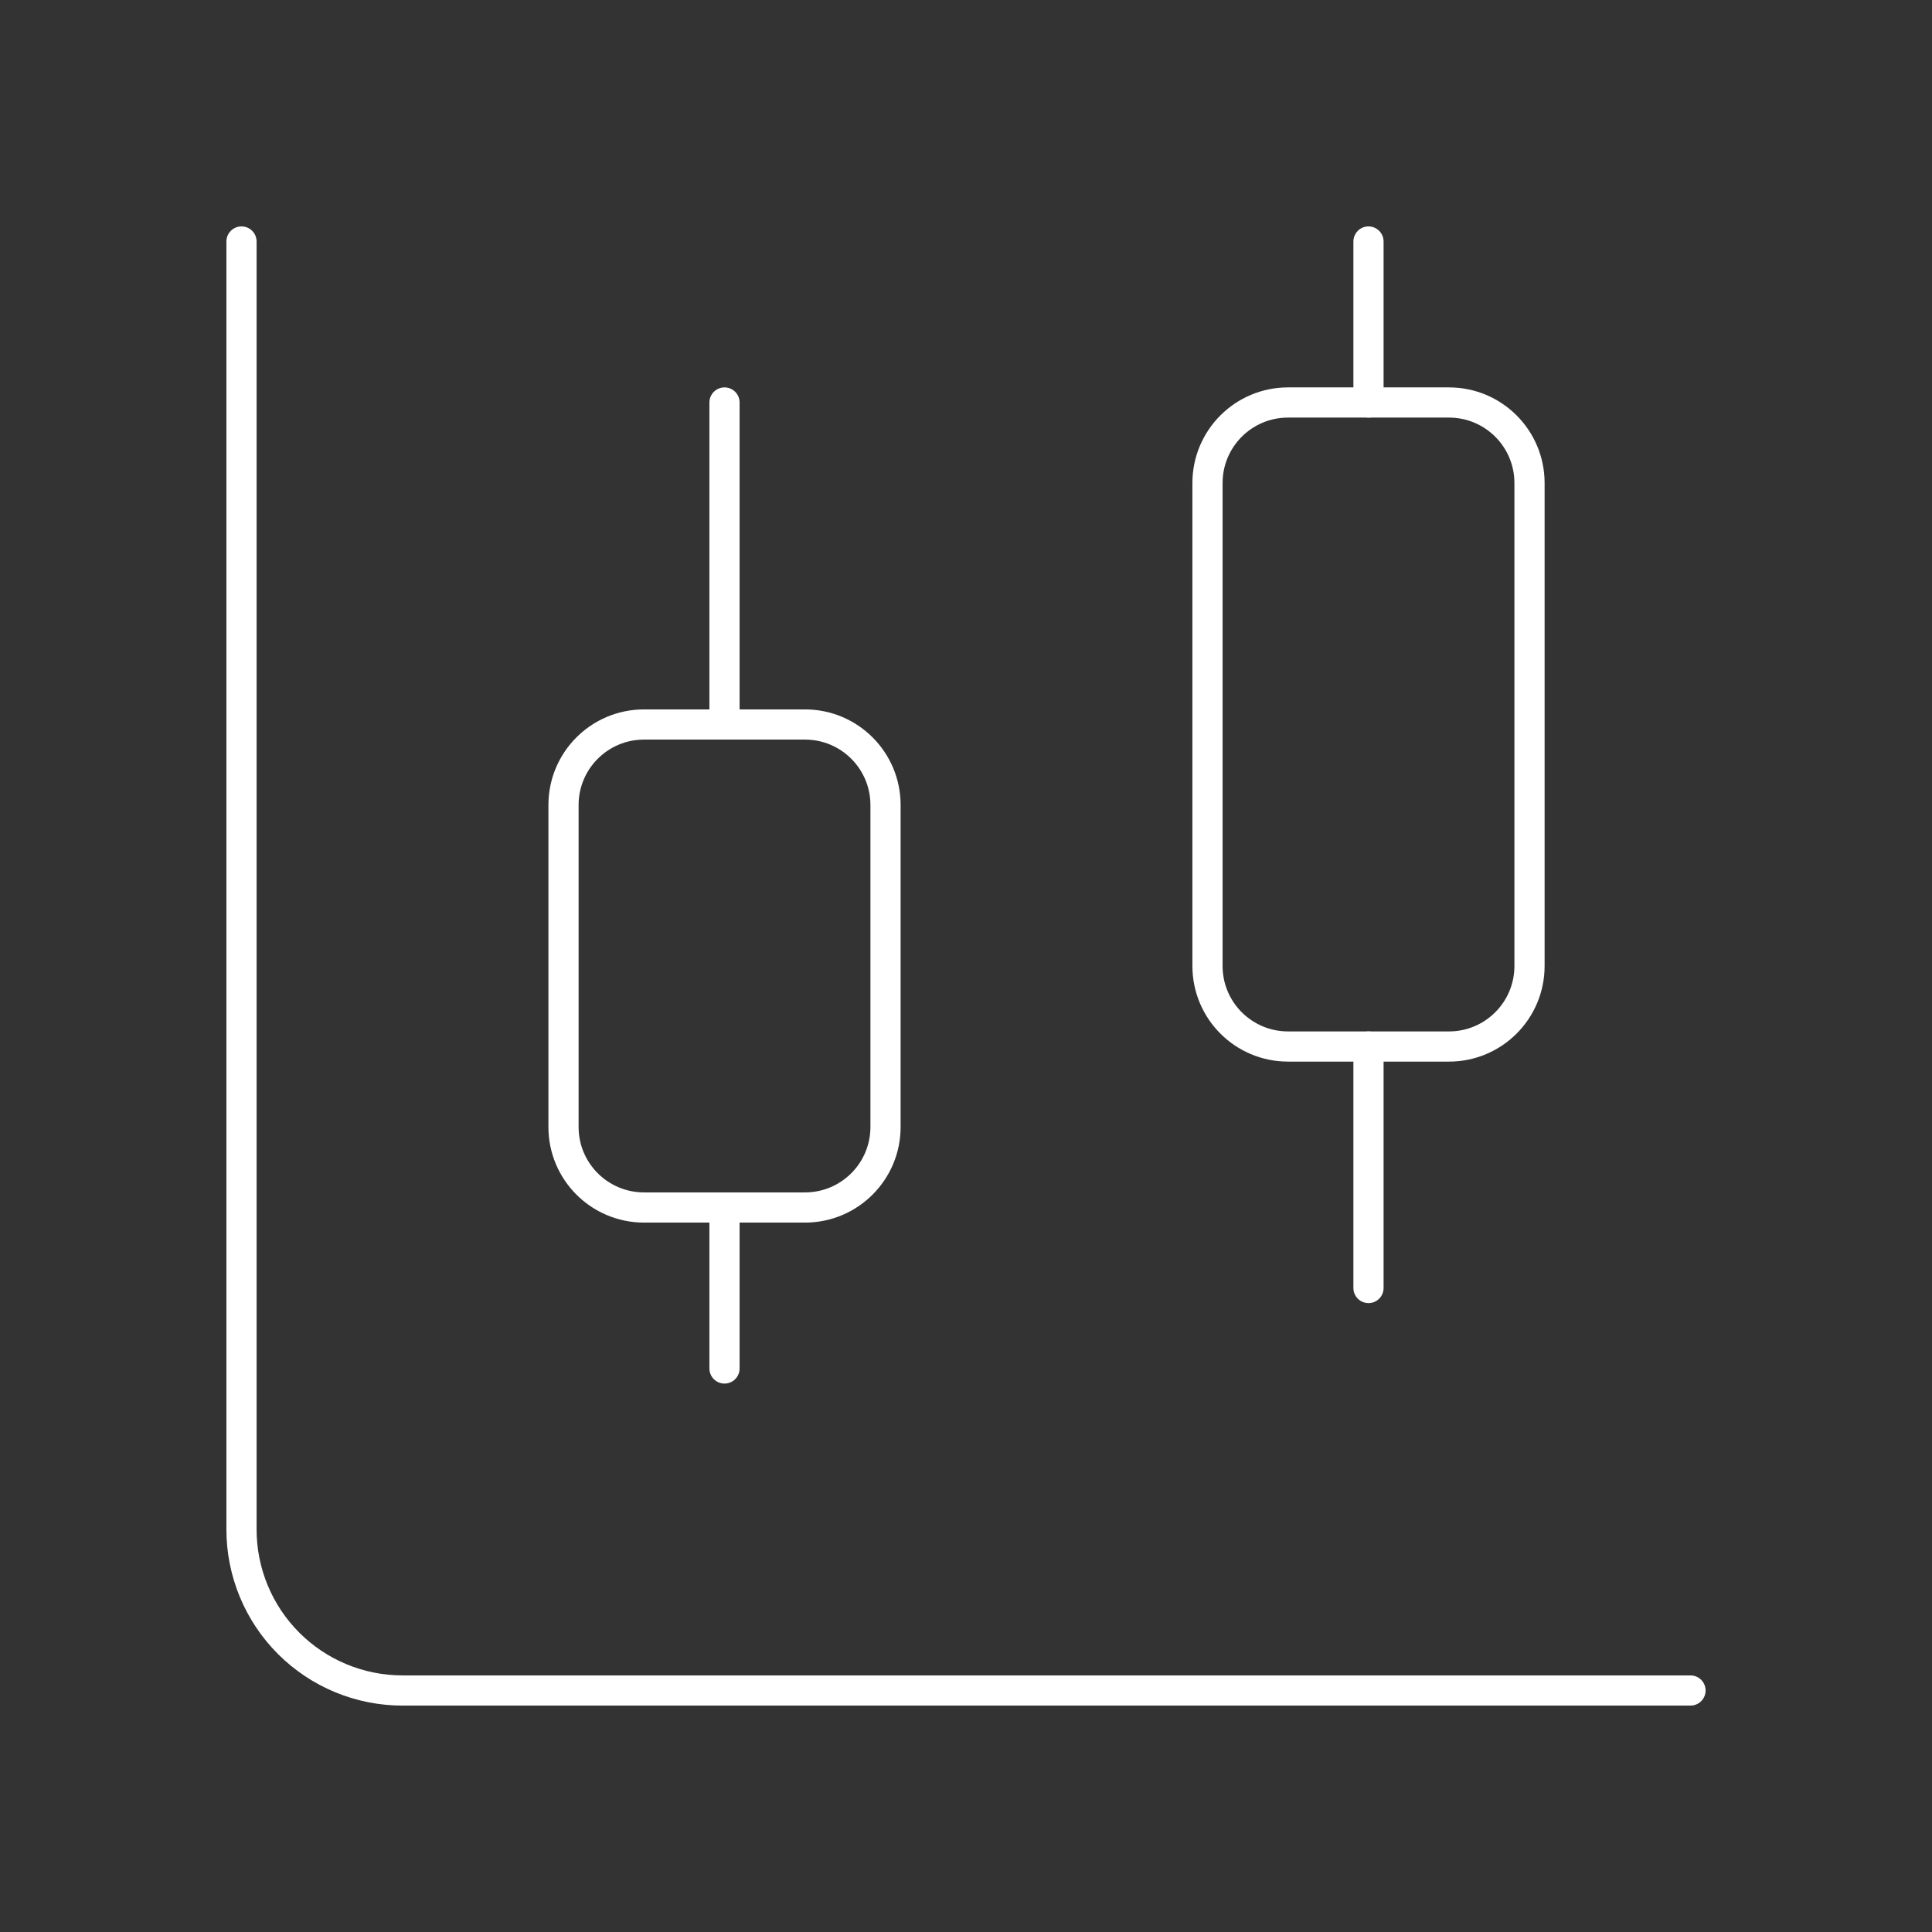
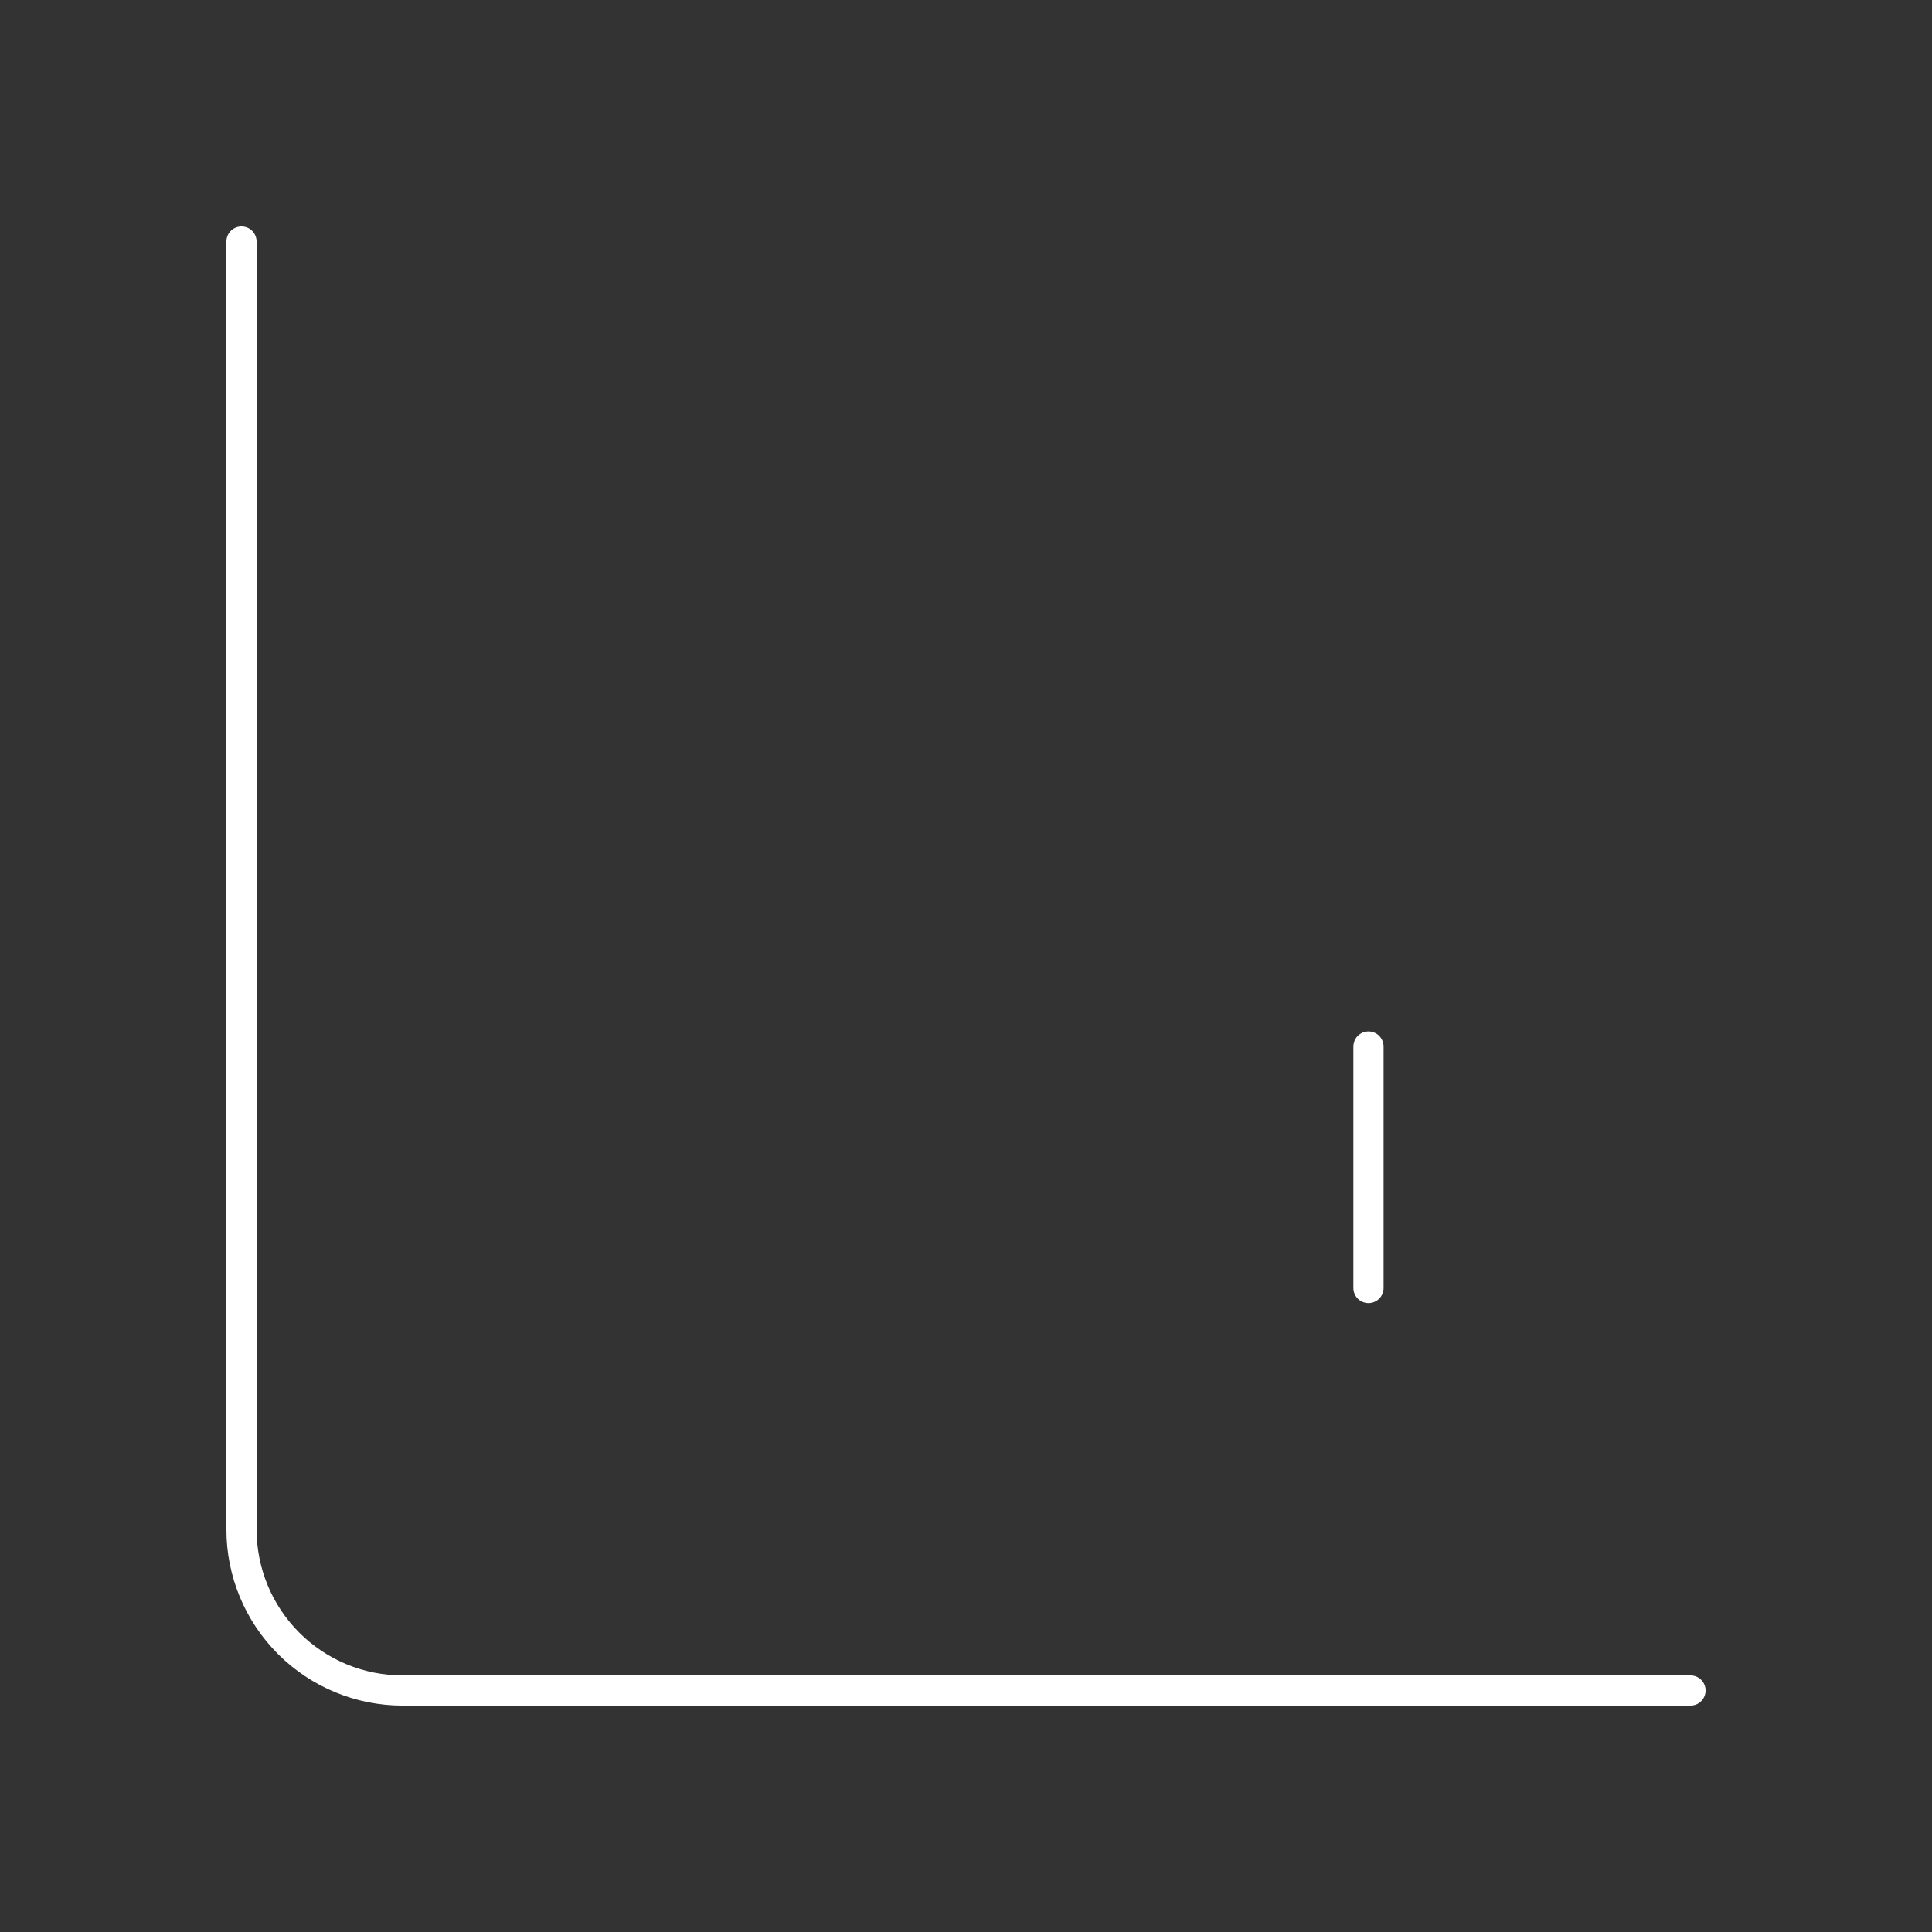
<svg xmlns="http://www.w3.org/2000/svg" width="64" height="64" viewBox="0 0 64 64" fill="none">
  <rect x="0" y="0" width="64" height="64" fill="#333333" stroke="none" />
-   <path d="M24 13.333V24" stroke="white" stroke-linecap="round" stroke-linejoin="round" />
-   <path d="M26.667 24H21.334C19.861 24 18.667 25.194 18.667 26.667V37.333C18.667 38.806 19.861 40 21.334 40H26.667C28.14 40 29.334 38.806 29.334 37.333V26.667C29.334 25.194 28.14 24 26.667 24Z" stroke="white" stroke-linecap="round" stroke-linejoin="round" />
-   <path d="M24 40V45.333M45.333 8V13.333" stroke="white" stroke-linecap="round" stroke-linejoin="round" />
-   <path d="M48 13.333H42.667C41.194 13.333 40 14.527 40 16V32C40 33.473 41.194 34.667 42.667 34.667H48C49.473 34.667 50.667 33.473 50.667 32V16C50.667 14.527 49.473 13.333 48 13.333Z" stroke="white" stroke-linecap="round" stroke-linejoin="round" />
  <path d="M45.333 34.667V42.667M8 8V50.667C8 52.081 8.562 53.438 9.562 54.438C10.562 55.438 11.919 56 13.333 56H56" stroke="white" stroke-linecap="round" stroke-linejoin="round" />
</svg>